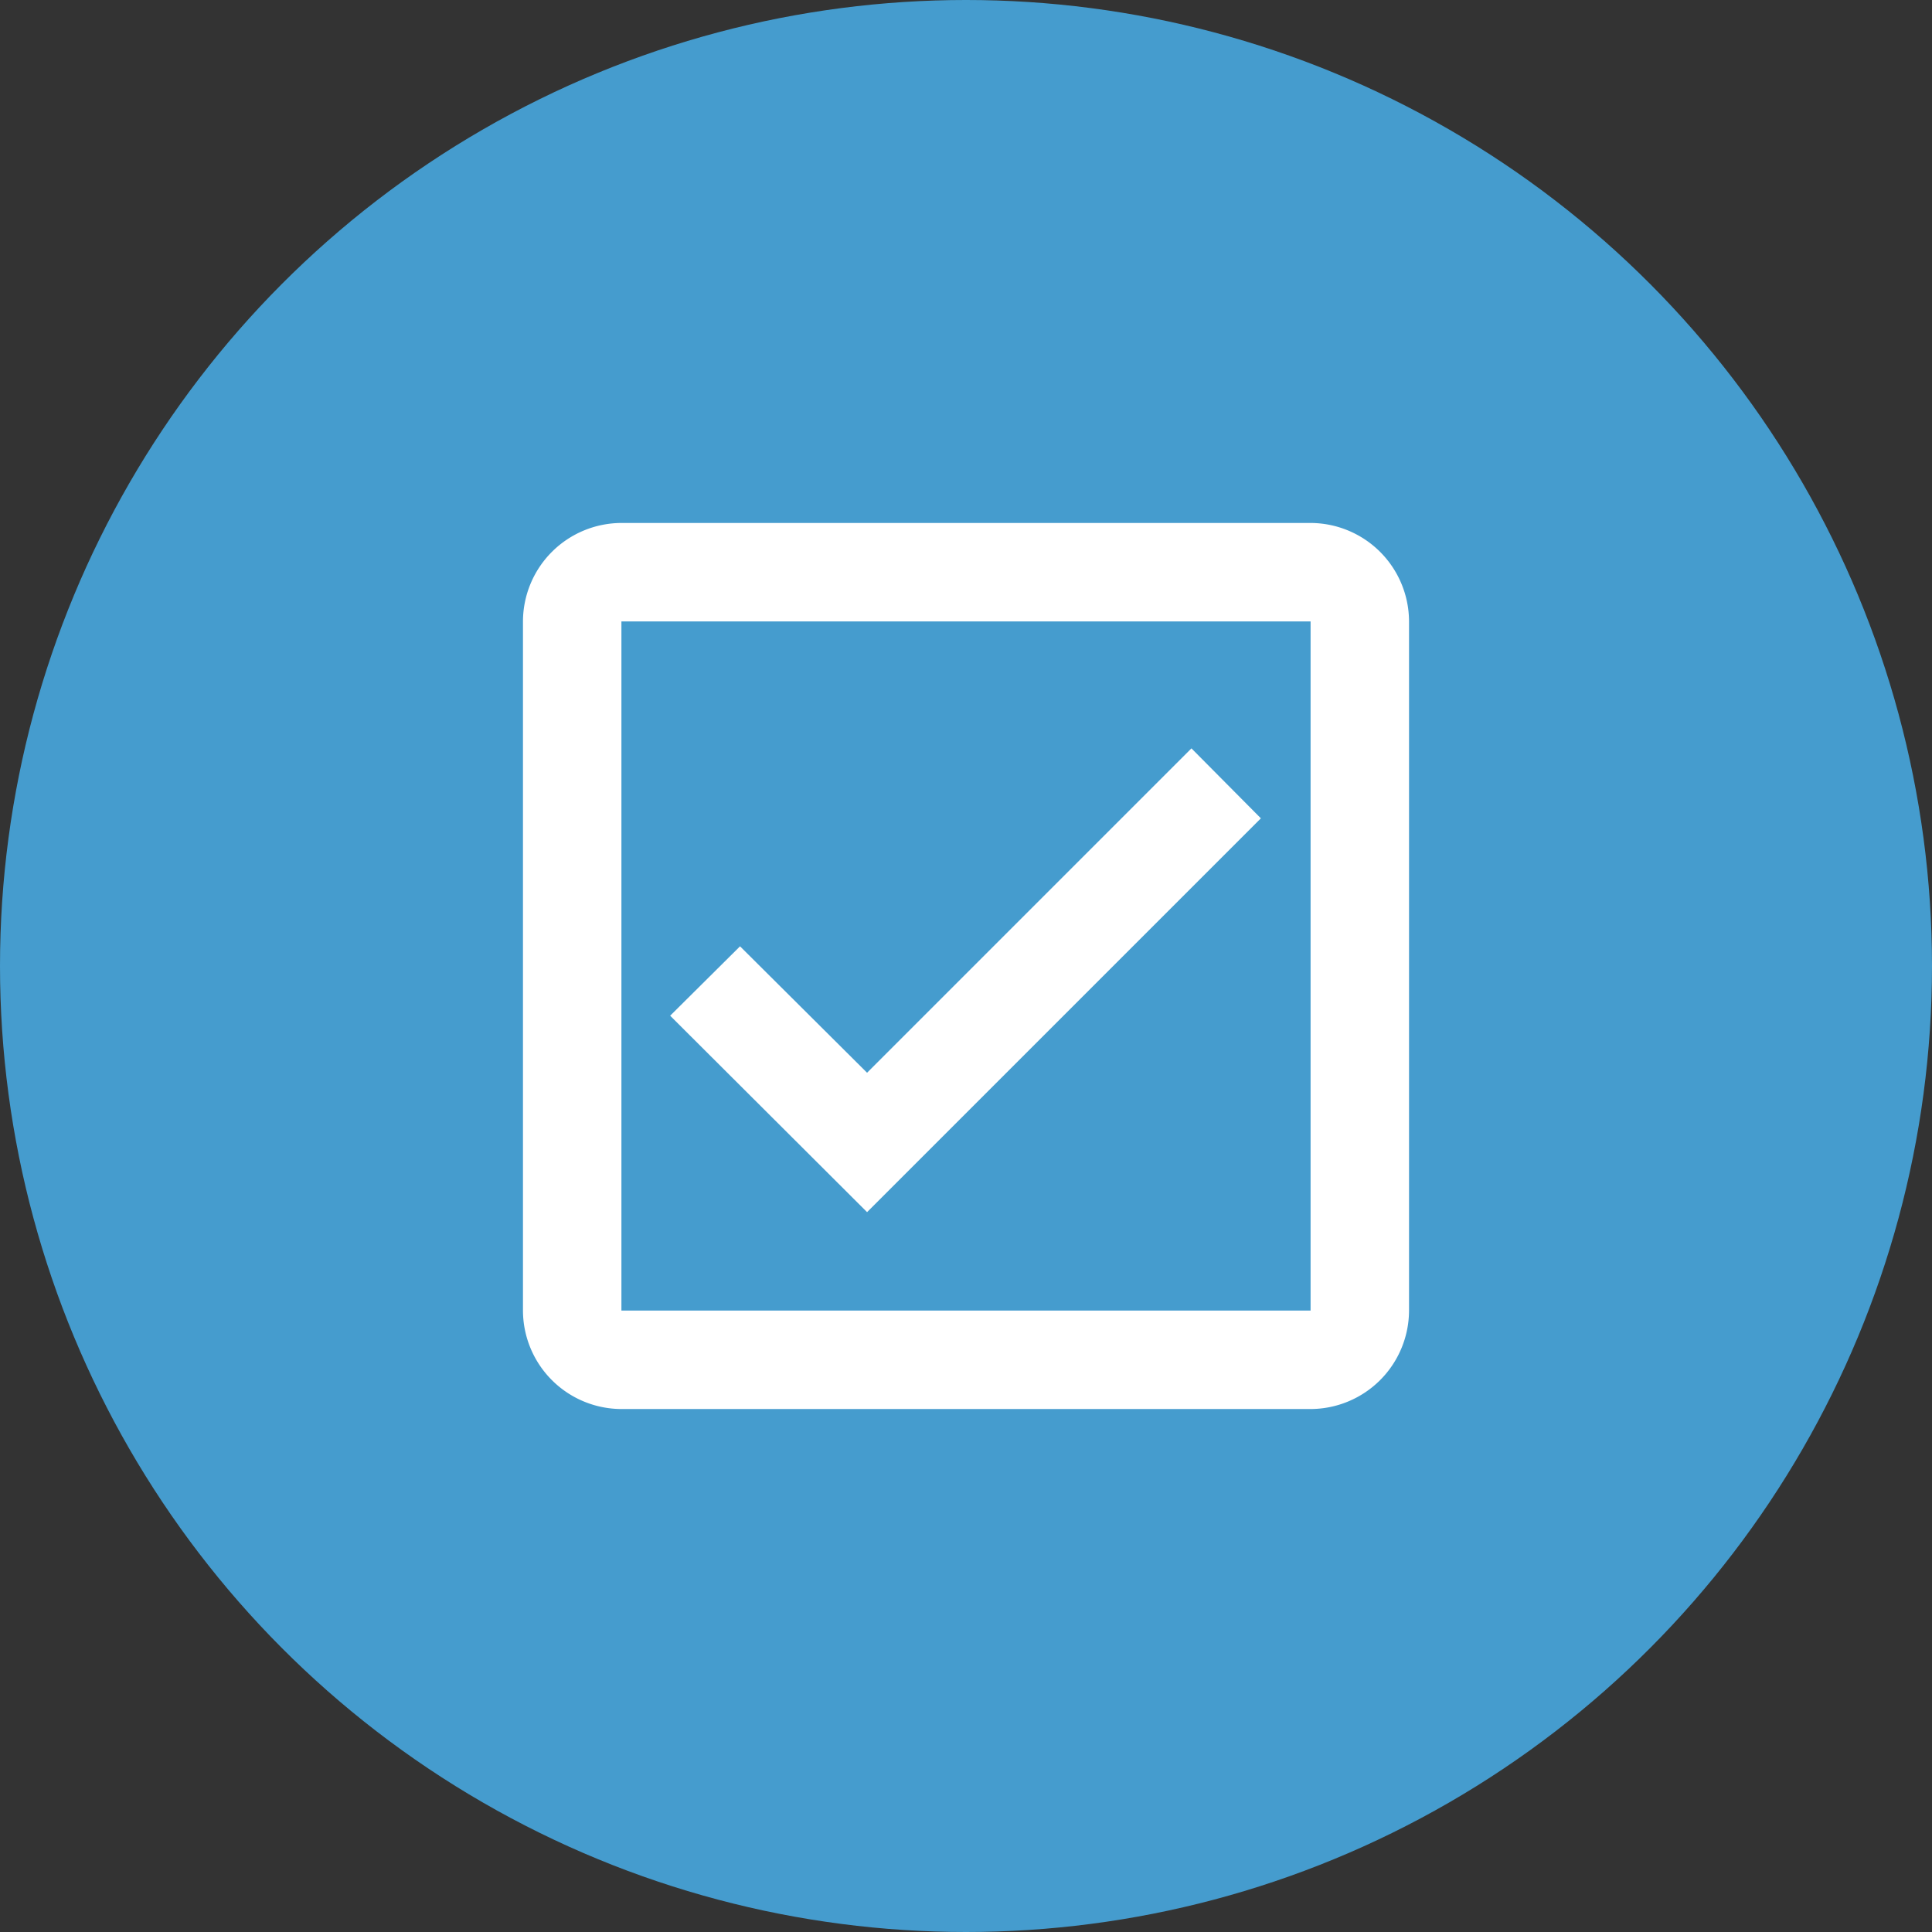
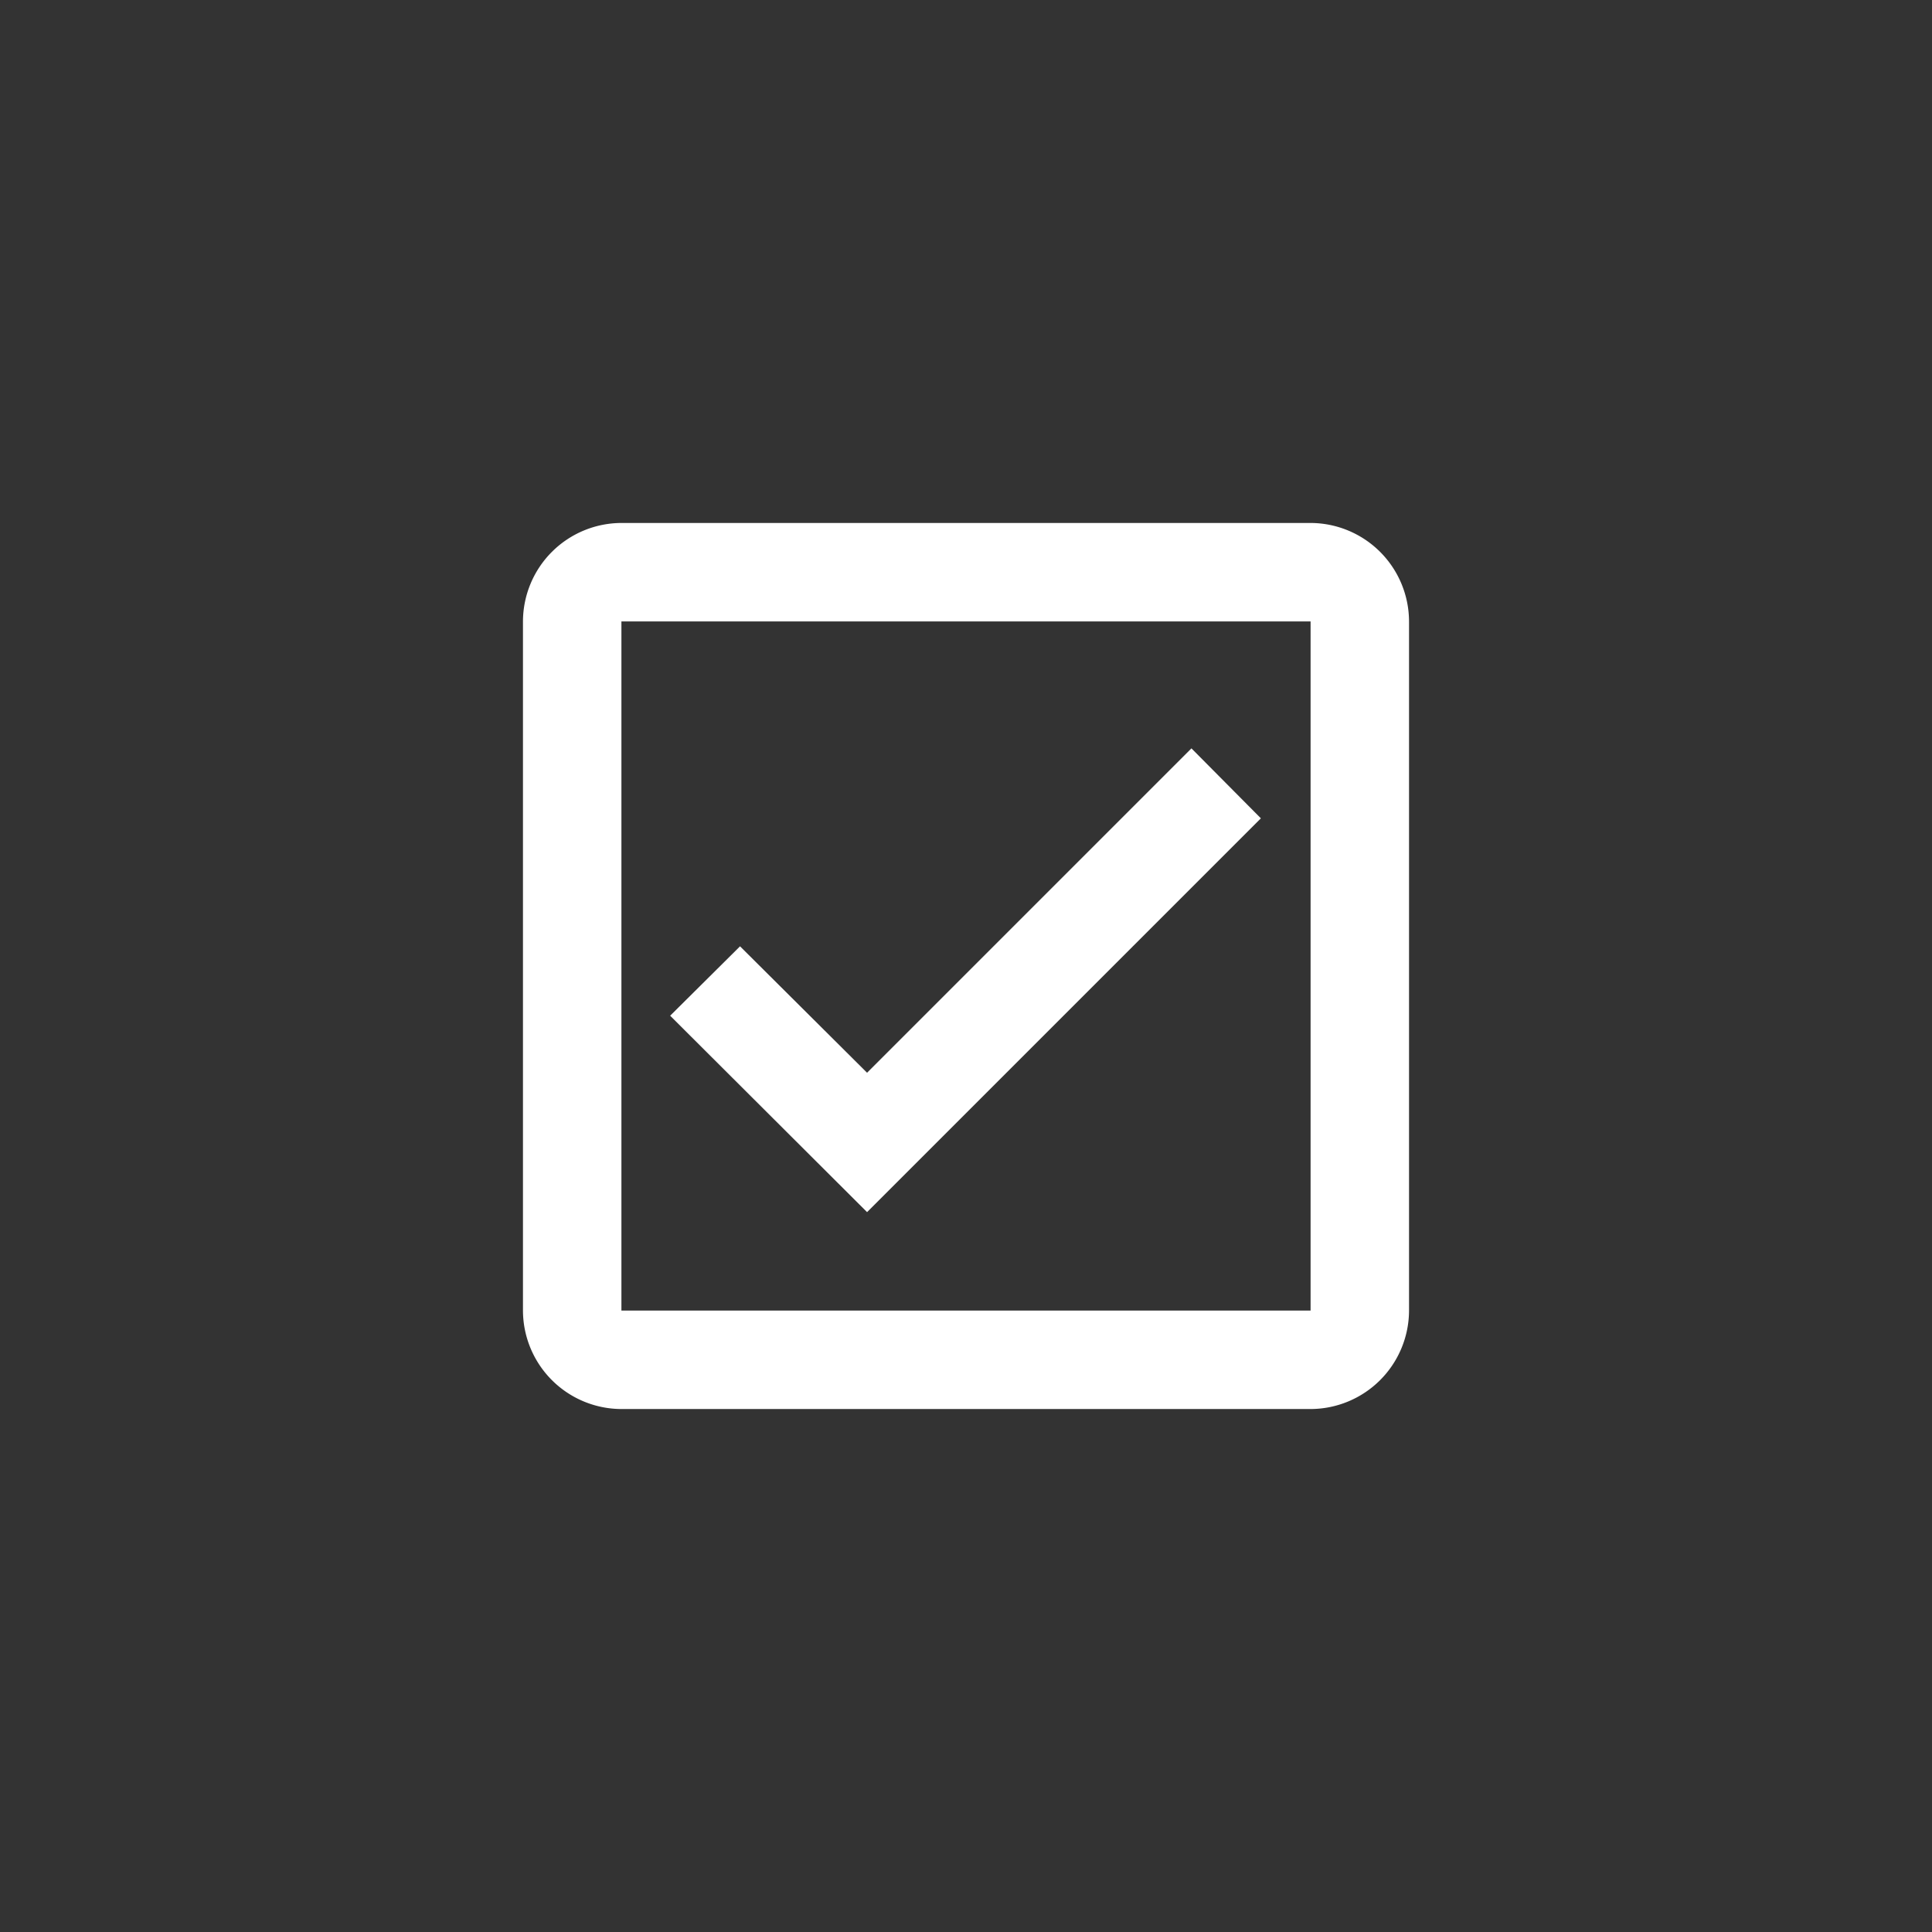
<svg xmlns="http://www.w3.org/2000/svg" width="48" height="48" viewBox="0 0 48 48">
  <rect x="0" y="0" width="48" height="48" fill="#333333" stroke="none" />
  <g id="right" transform="translate(-640 -5182)">
    <g id="Group_18768" data-name="Group 18768" transform="translate(-143 170)">
-       <circle id="Ellipse_27" data-name="Ellipse 27" cx="24" cy="24" r="24" transform="translate(783 5012)" fill="#459cce" />
-     </g>
+       </g>
    <g id="check_box_black_24dp" transform="translate(649.324 5191.324)">
-       <path id="Path_69393" data-name="Path 69393" d="M0,0H29.352V29.352H0Z" fill="none" />
      <path id="Path_69394" data-name="Path 69394" d="M22.568,3H5.446A2.453,2.453,0,0,0,3,5.446V22.568a2.453,2.453,0,0,0,2.446,2.446H22.568a2.453,2.453,0,0,0,2.446-2.446V5.446A2.453,2.453,0,0,0,22.568,3Zm0,19.568H5.446V5.446H22.568Zm-1.235-12.23L19.608,8.6l-8.059,8.059L8.393,13.518,6.657,15.242l4.892,4.88Z" transform="translate(0.669 0.669)" fill="#fff" />
    </g>
  </g>
</svg>